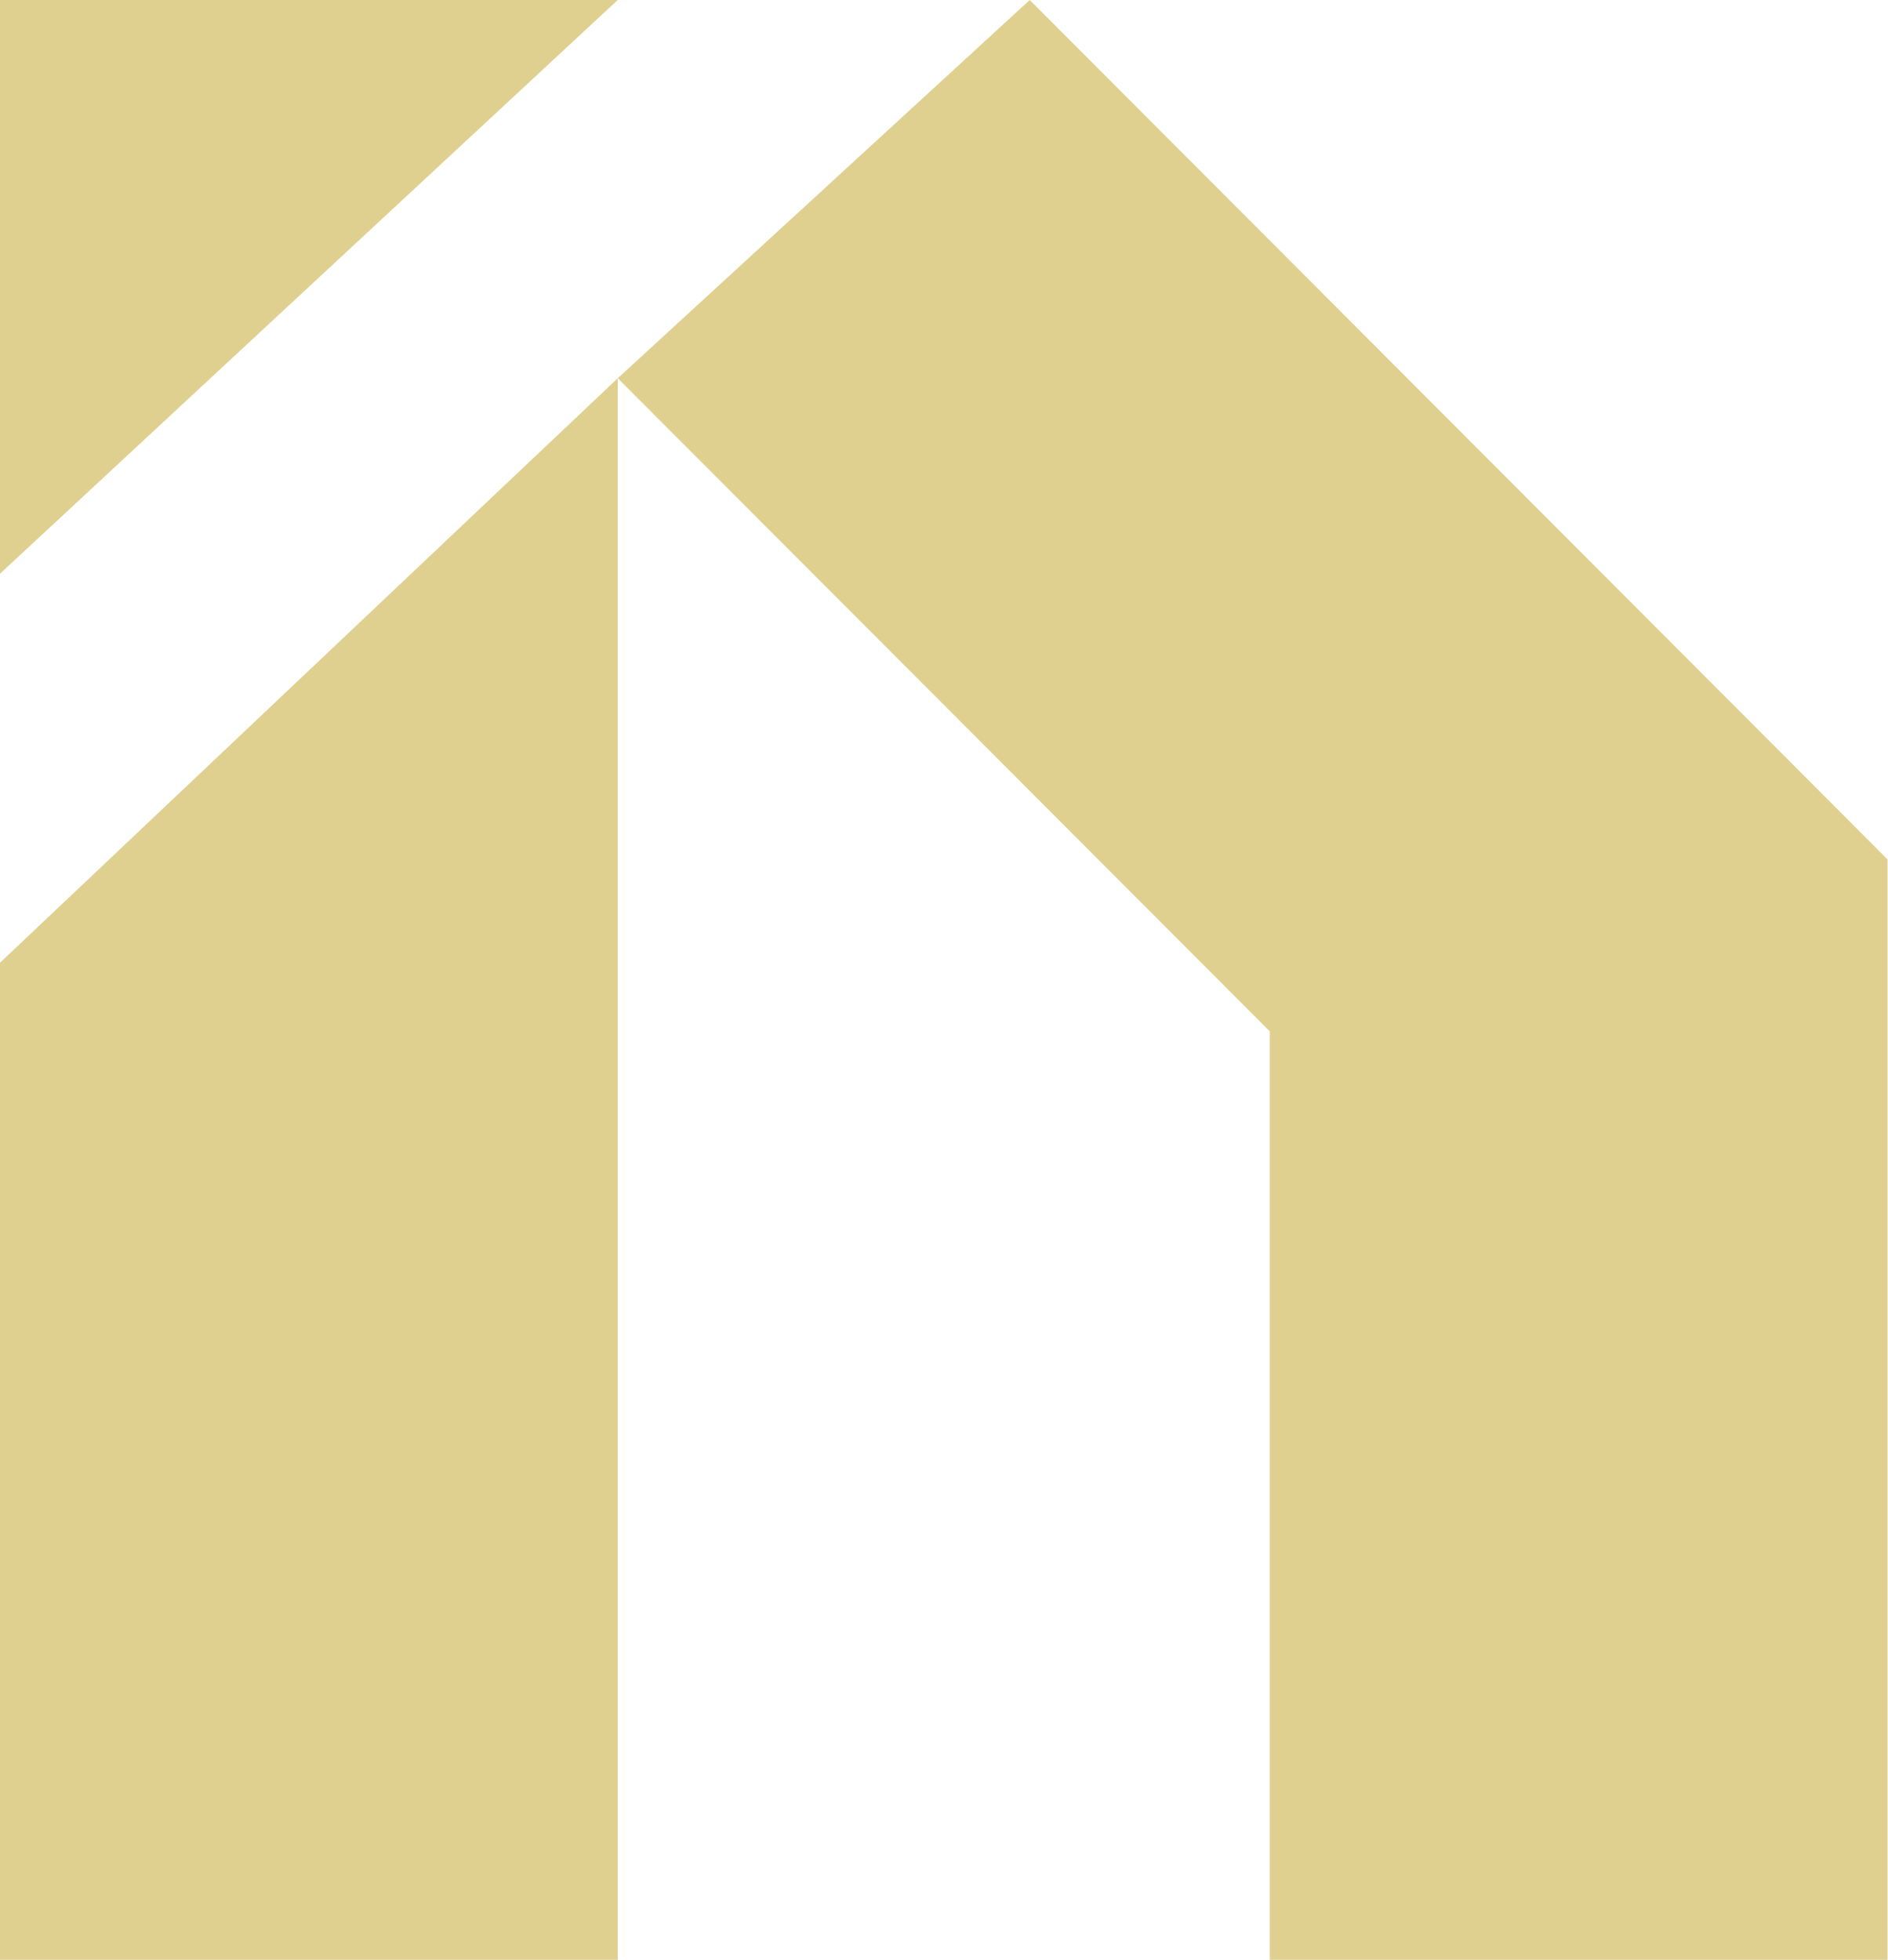
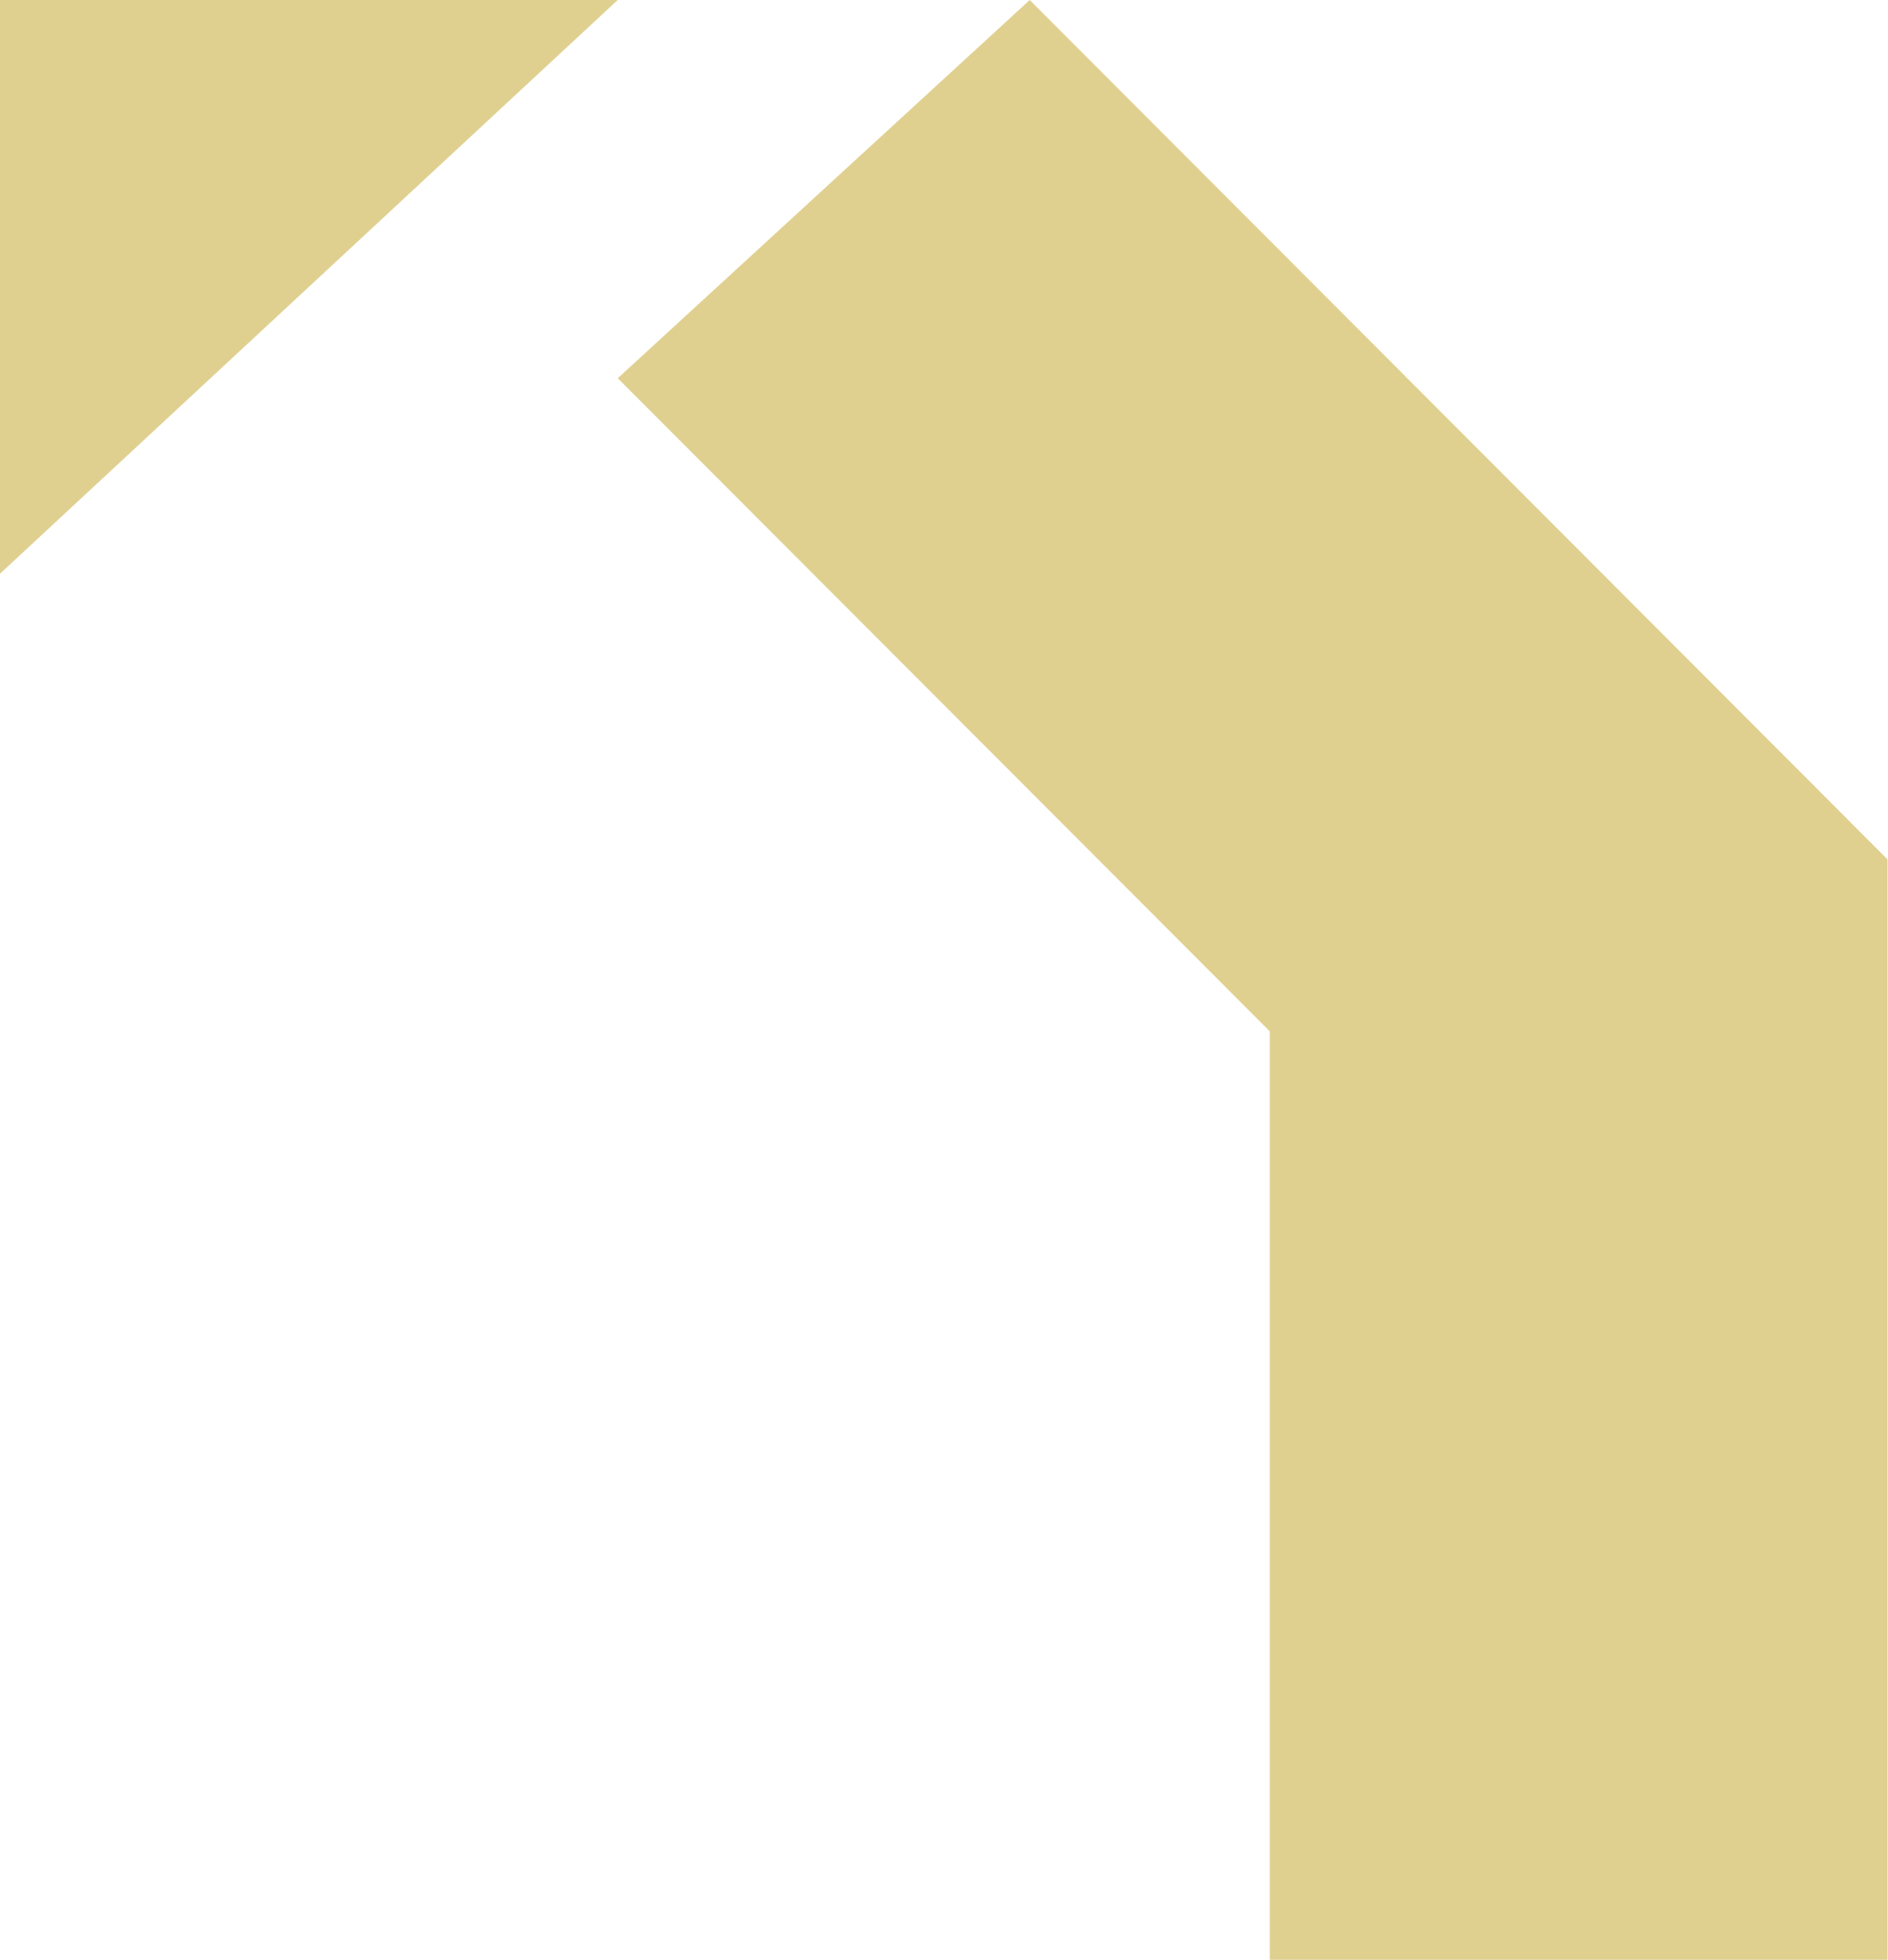
<svg xmlns="http://www.w3.org/2000/svg" id="_Слой_2" data-name="Слой 2" viewBox="0 0 38.54 40">
  <defs>
    <style>      .cls-1 {        fill: #e0d090;        stroke-width: 0px;      }    </style>
  </defs>
  <g id="_Слой_1-2" data-name="Слой 1">
    <g>
      <path class="cls-1" d="M0,0h12.61L0,11.71V0Z" />
      <path class="cls-1" d="M25.92,40h12.61v-22.46L21.02,0l-8.41,7.72,13.31,13.33v18.95Z" />
-       <path class="cls-1" d="M0,19.65L12.61,7.72v32.28H0v-20.35Z" />
    </g>
  </g>
</svg>